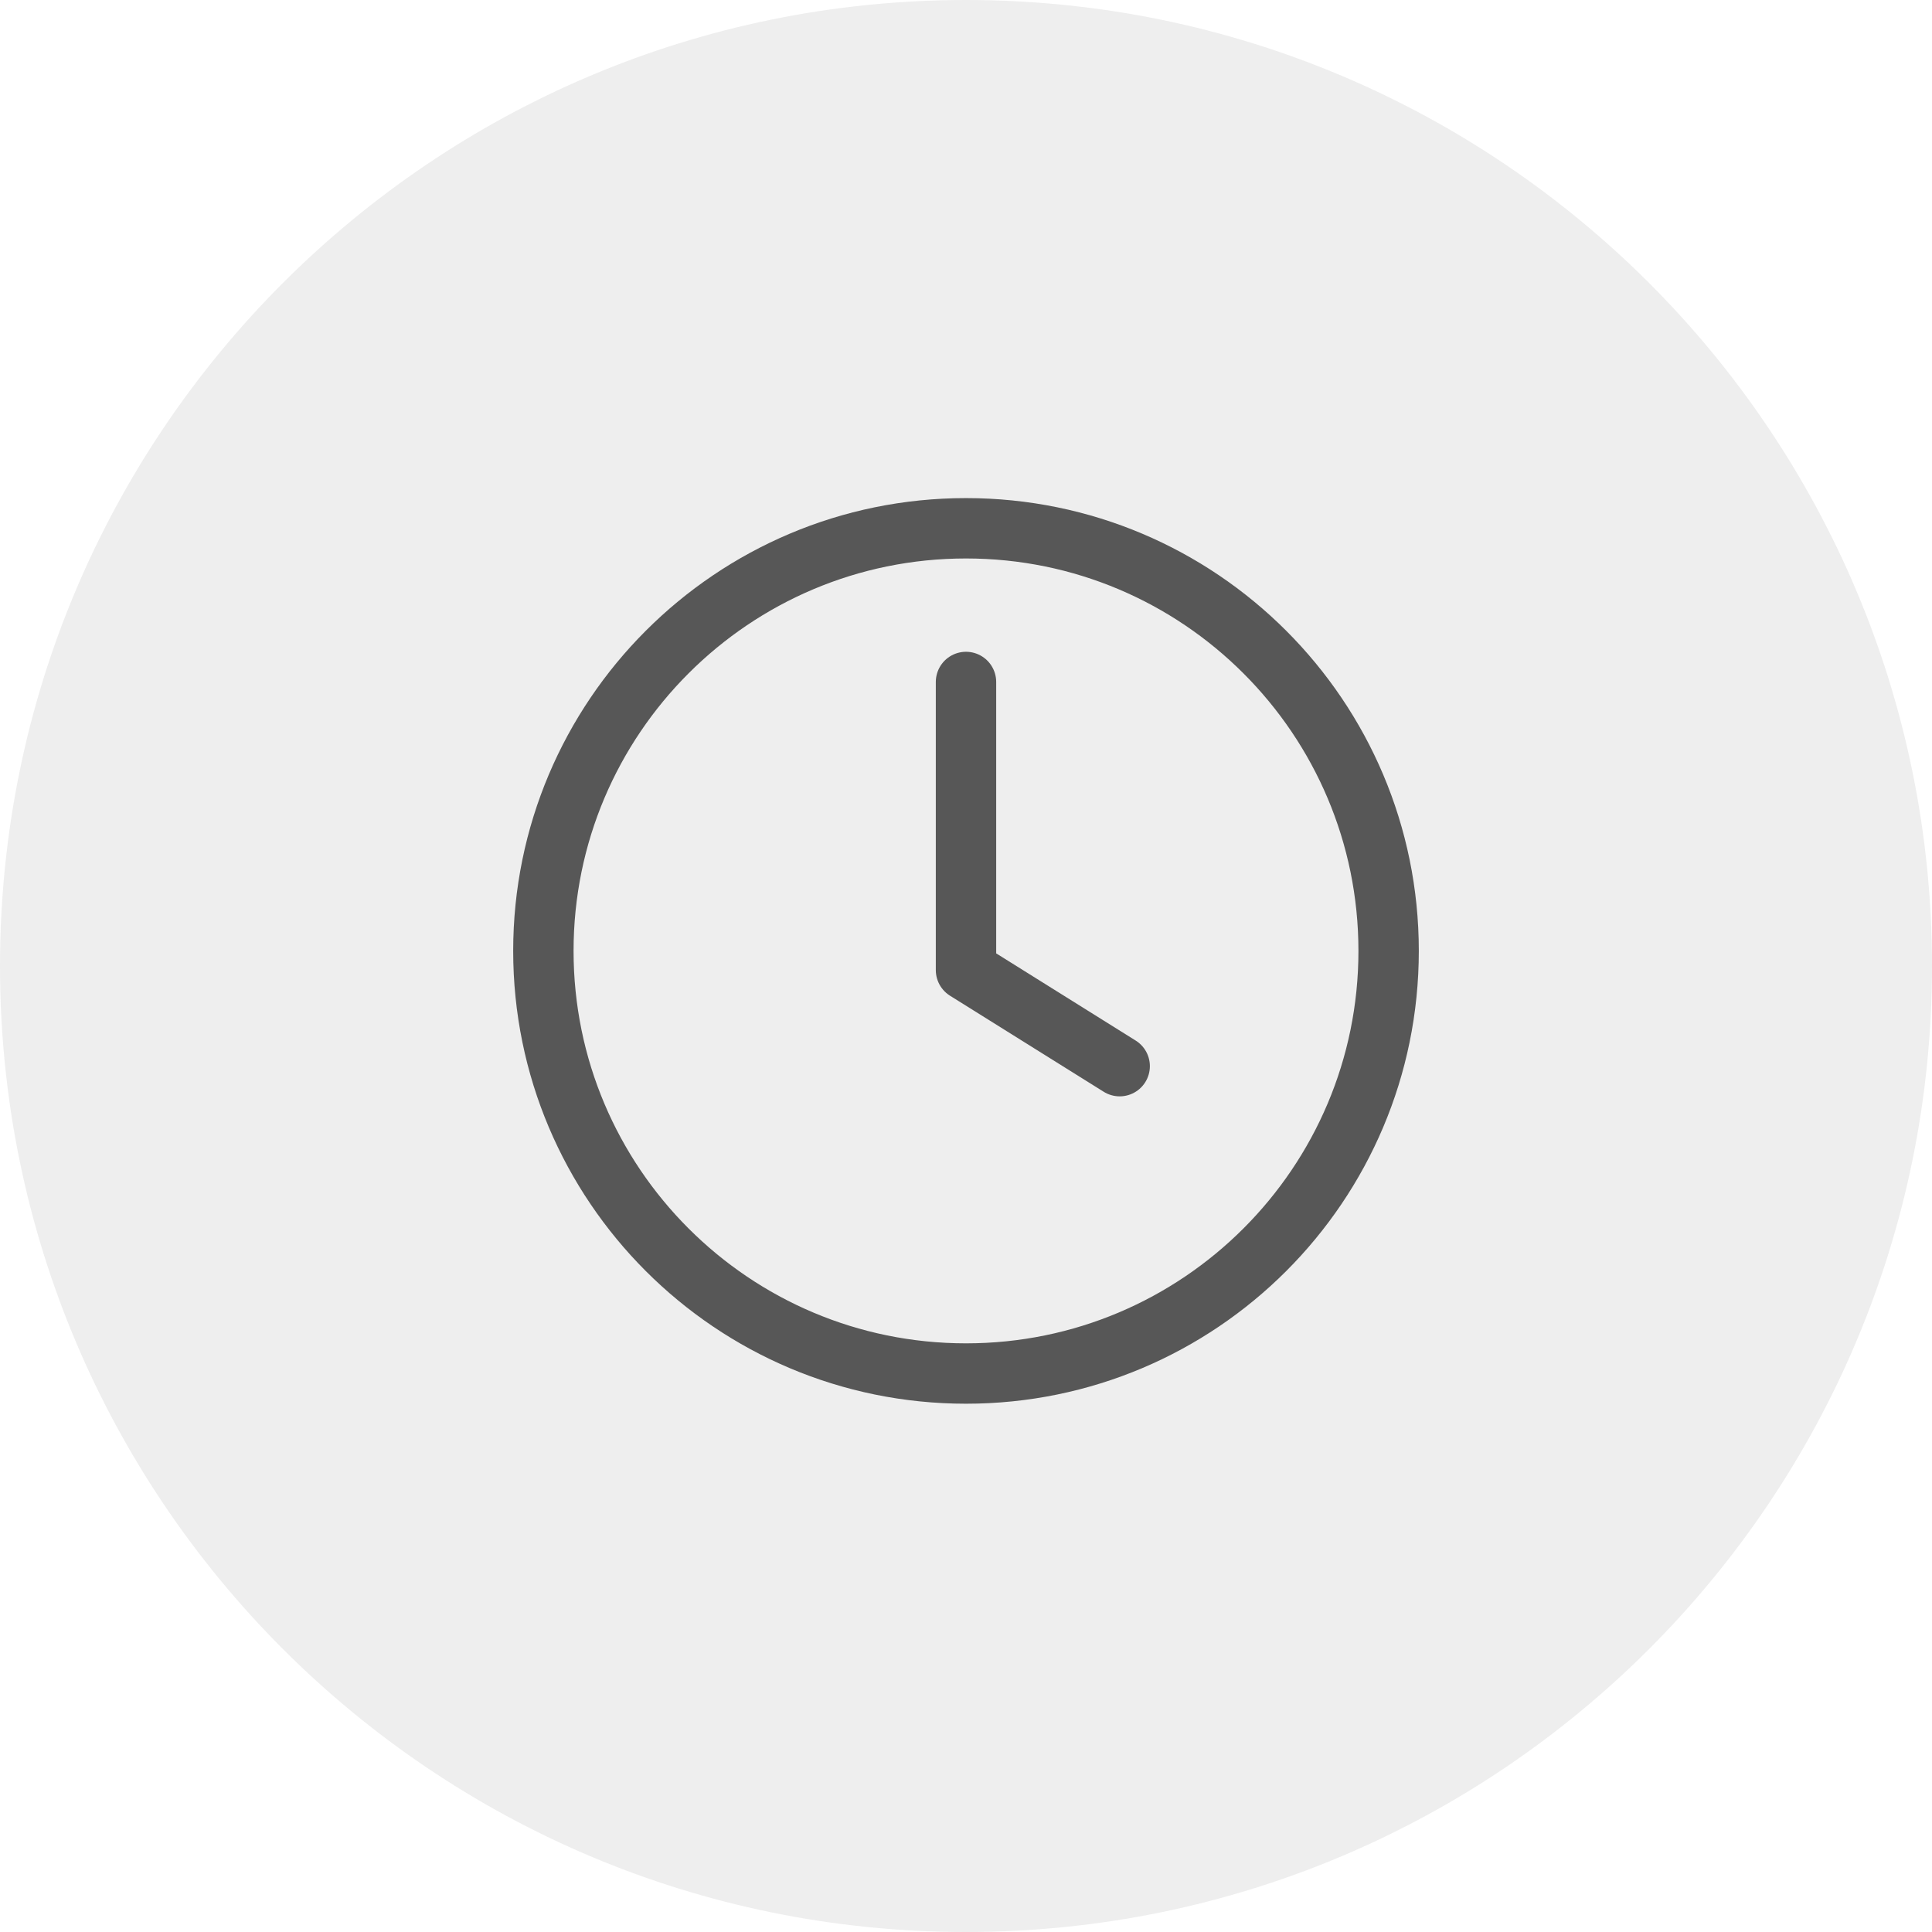
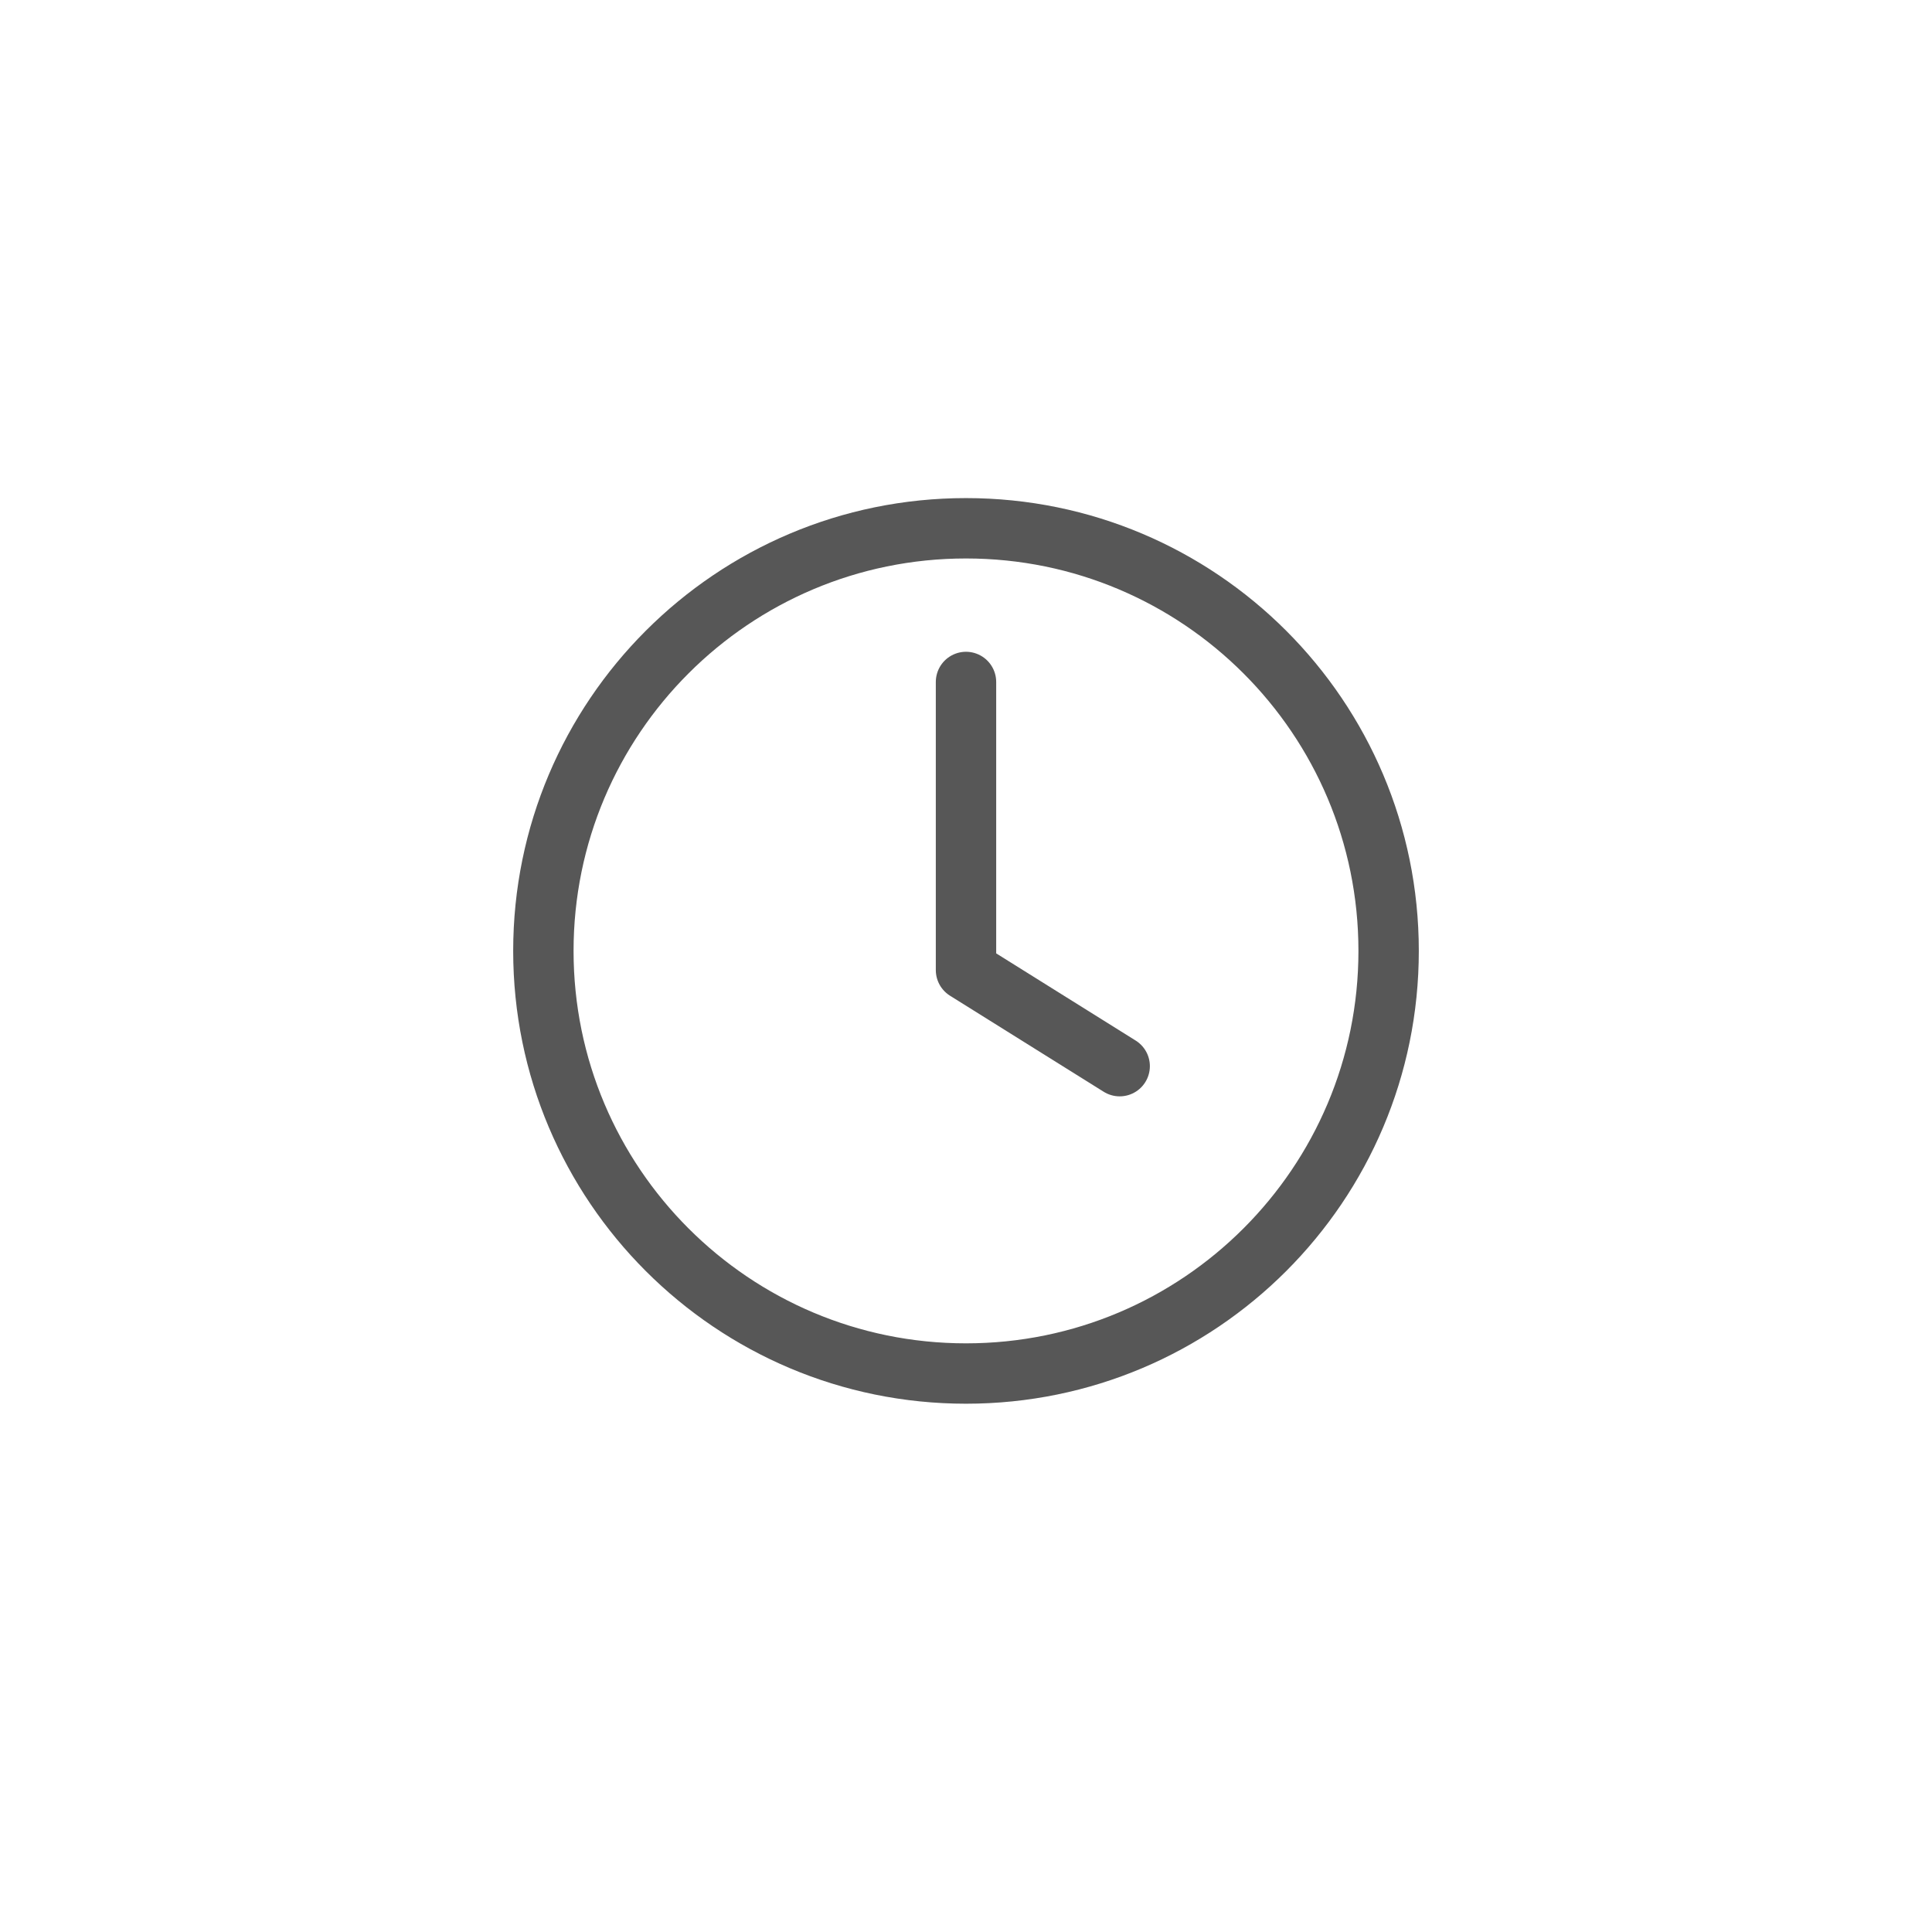
<svg xmlns="http://www.w3.org/2000/svg" width="64" height="64" viewBox="0 0 64 64" fill="none">
-   <path d="M0 32C0 14.327 14.327 0 32 0C49.673 0 64 14.327 64 32C64 49.673 49.673 64 32 64C14.327 64 0 49.673 0 32Z" fill="#575757" fill-opacity="0.1" />
  <path d="M32 22.591V32.136L37.091 35.318M46 31.5C46 39.232 39.732 45.5 32 45.5C24.268 45.5 18 39.232 18 31.5C18 23.768 24.268 17.5 32 17.5C39.732 17.5 46 23.768 46 31.5Z" stroke="#575757" stroke-width="2" stroke-linecap="round" stroke-linejoin="round" />
</svg>